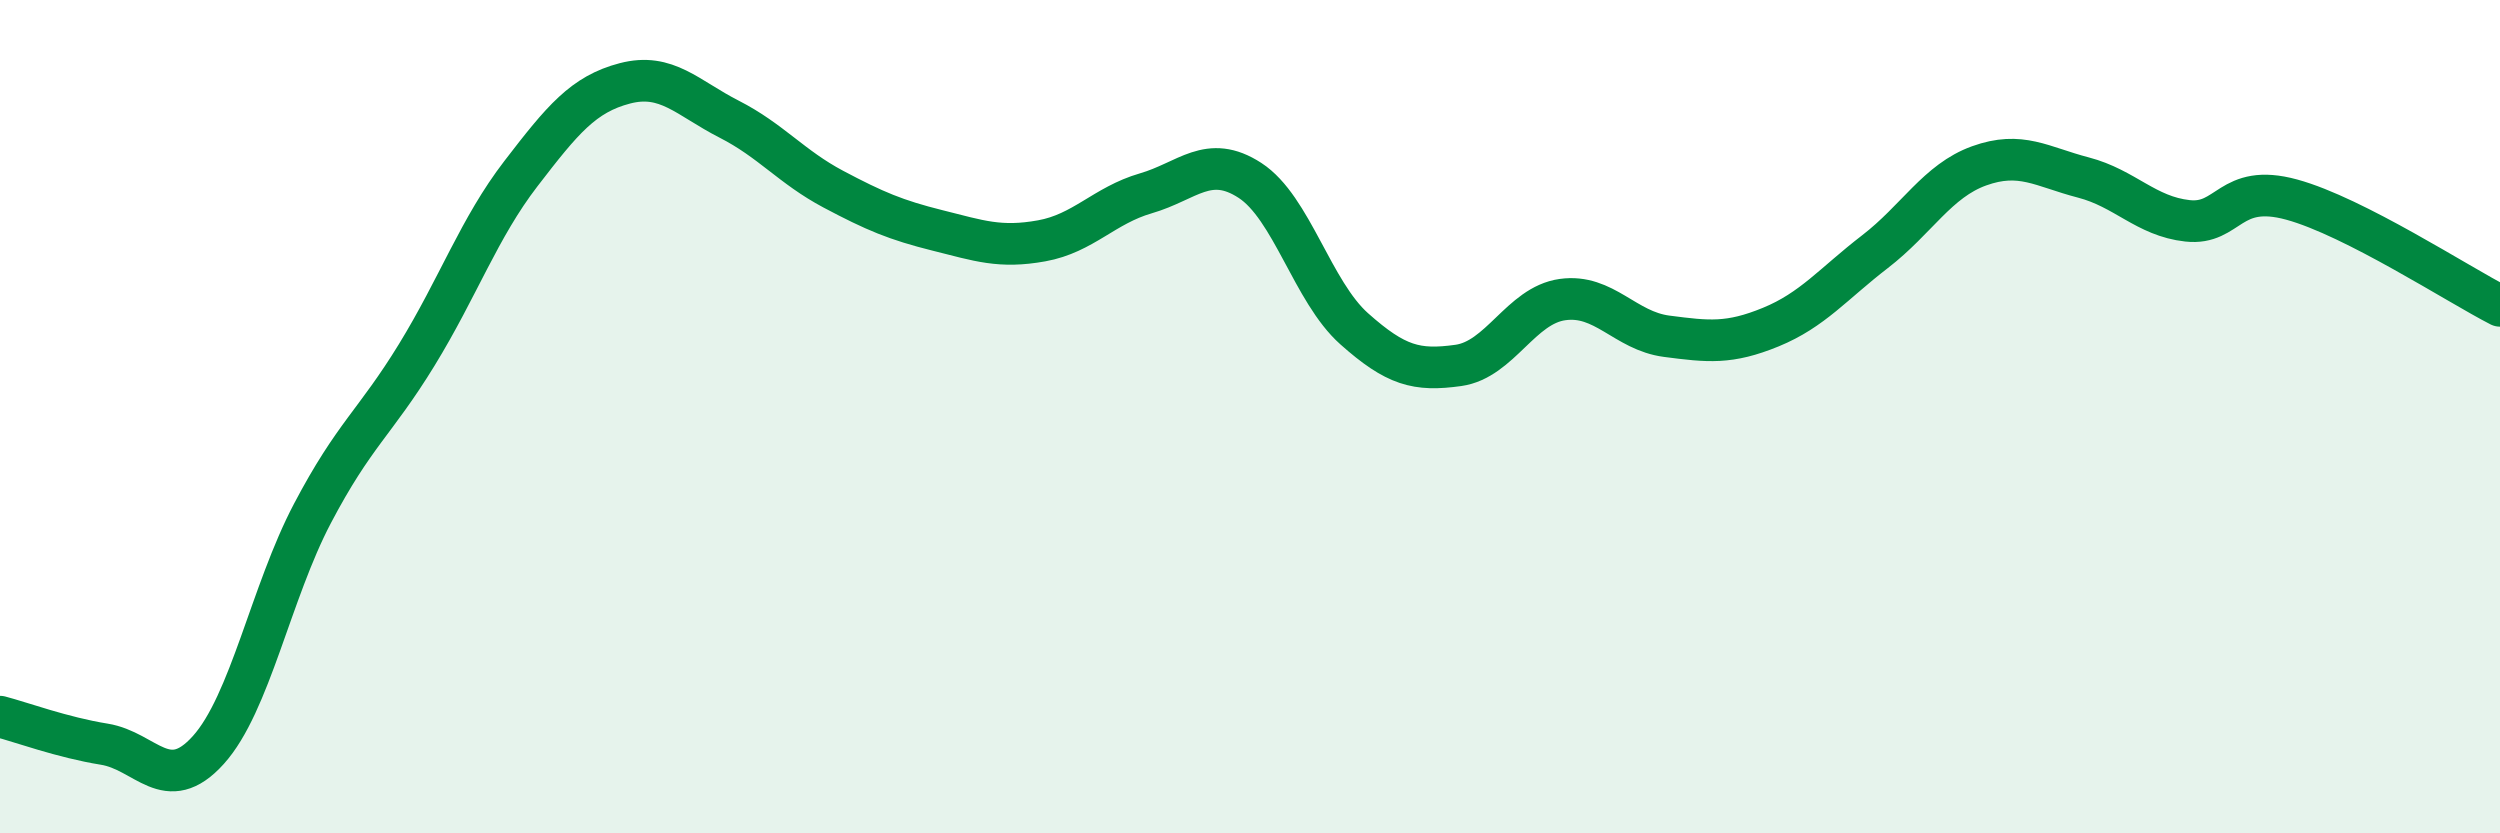
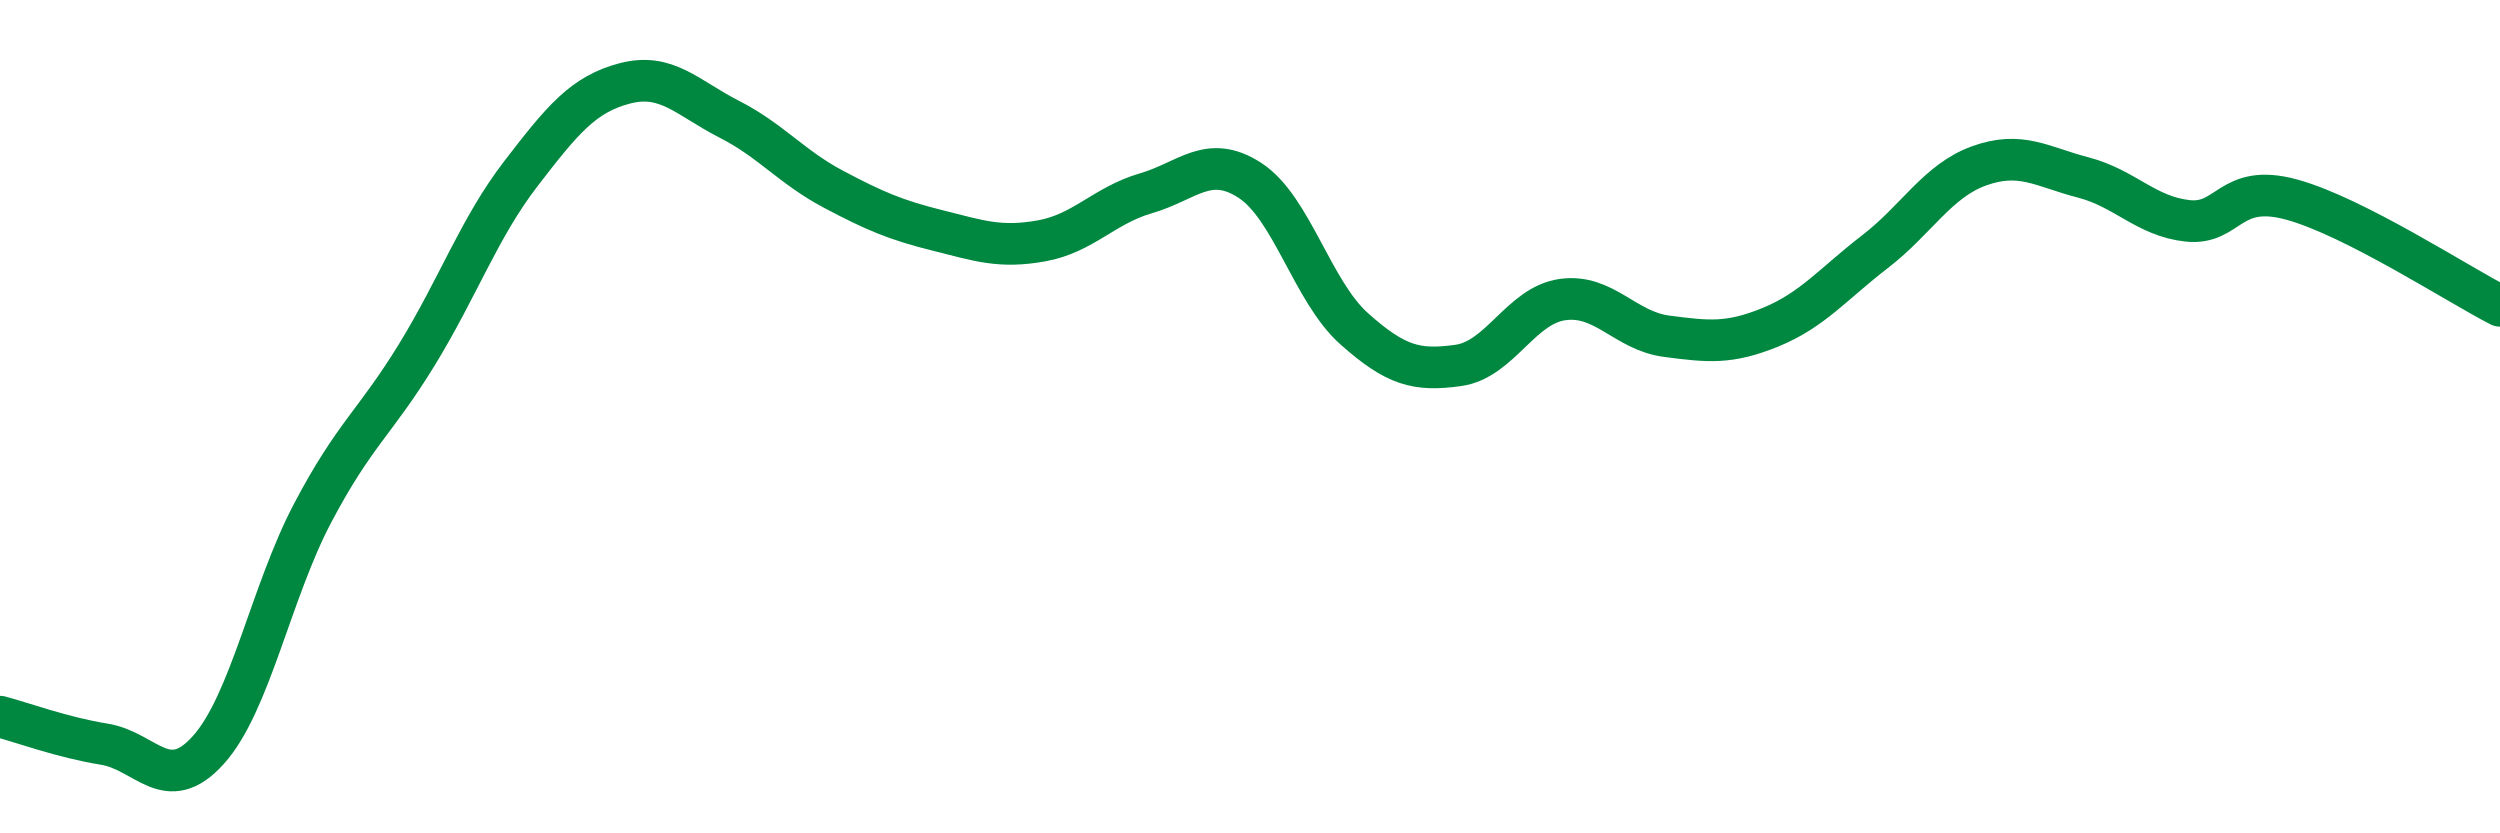
<svg xmlns="http://www.w3.org/2000/svg" width="60" height="20" viewBox="0 0 60 20">
-   <path d="M 0,17.2 C 0.5,17.33 1.5,17.7 2.5,17.86 C 3.5,18.02 4,19.11 5,18 C 6,16.89 6.5,14.22 7.5,12.32 C 8.5,10.42 9,10.15 10,8.52 C 11,6.89 11.5,5.47 12.5,4.17 C 13.5,2.87 14,2.26 15,2 C 16,1.74 16.5,2.35 17.5,2.86 C 18.5,3.37 19,4.01 20,4.54 C 21,5.07 21.5,5.28 22.5,5.53 C 23.5,5.78 24,5.96 25,5.78 C 26,5.6 26.5,4.93 27.5,4.64 C 28.5,4.35 29,3.68 30,4.33 C 31,4.98 31.5,7 32.5,7.89 C 33.5,8.78 34,8.91 35,8.77 C 36,8.63 36.5,7.33 37.5,7.19 C 38.5,7.05 39,7.94 40,8.07 C 41,8.2 41.5,8.26 42.5,7.85 C 43.5,7.44 44,6.81 45,6.04 C 46,5.27 46.5,4.34 47.5,3.98 C 48.5,3.62 49,4 50,4.26 C 51,4.52 51.5,5.19 52.5,5.3 C 53.5,5.41 53.5,4.38 55,4.79 C 56.5,5.2 59,6.83 60,7.34L60 20L0 20Z" fill="#008740" opacity="0.1" stroke-linecap="round" stroke-linejoin="round" />
  <path d="M 0,17.2 C 0.5,17.33 1.5,17.7 2.5,17.86 C 3.5,18.02 4,19.11 5,18 C 6,16.89 6.5,14.22 7.5,12.32 C 8.5,10.42 9,10.15 10,8.52 C 11,6.89 11.5,5.47 12.5,4.17 C 13.5,2.87 14,2.26 15,2 C 16,1.74 16.5,2.35 17.5,2.86 C 18.5,3.37 19,4.01 20,4.54 C 21,5.07 21.5,5.28 22.5,5.53 C 23.5,5.78 24,5.96 25,5.78 C 26,5.6 26.5,4.93 27.5,4.64 C 28.5,4.35 29,3.68 30,4.33 C 31,4.98 31.5,7 32.5,7.89 C 33.5,8.78 34,8.91 35,8.77 C 36,8.63 36.5,7.33 37.5,7.19 C 38.5,7.05 39,7.94 40,8.07 C 41,8.2 41.5,8.26 42.5,7.85 C 43.5,7.44 44,6.81 45,6.04 C 46,5.27 46.5,4.34 47.5,3.98 C 48.5,3.62 49,4 50,4.26 C 51,4.52 51.5,5.19 52.5,5.3 C 53.5,5.41 53.5,4.38 55,4.79 C 56.5,5.2 59,6.83 60,7.34" stroke="#008740" stroke-width="1" fill="none" stroke-linecap="round" stroke-linejoin="round" />
</svg>